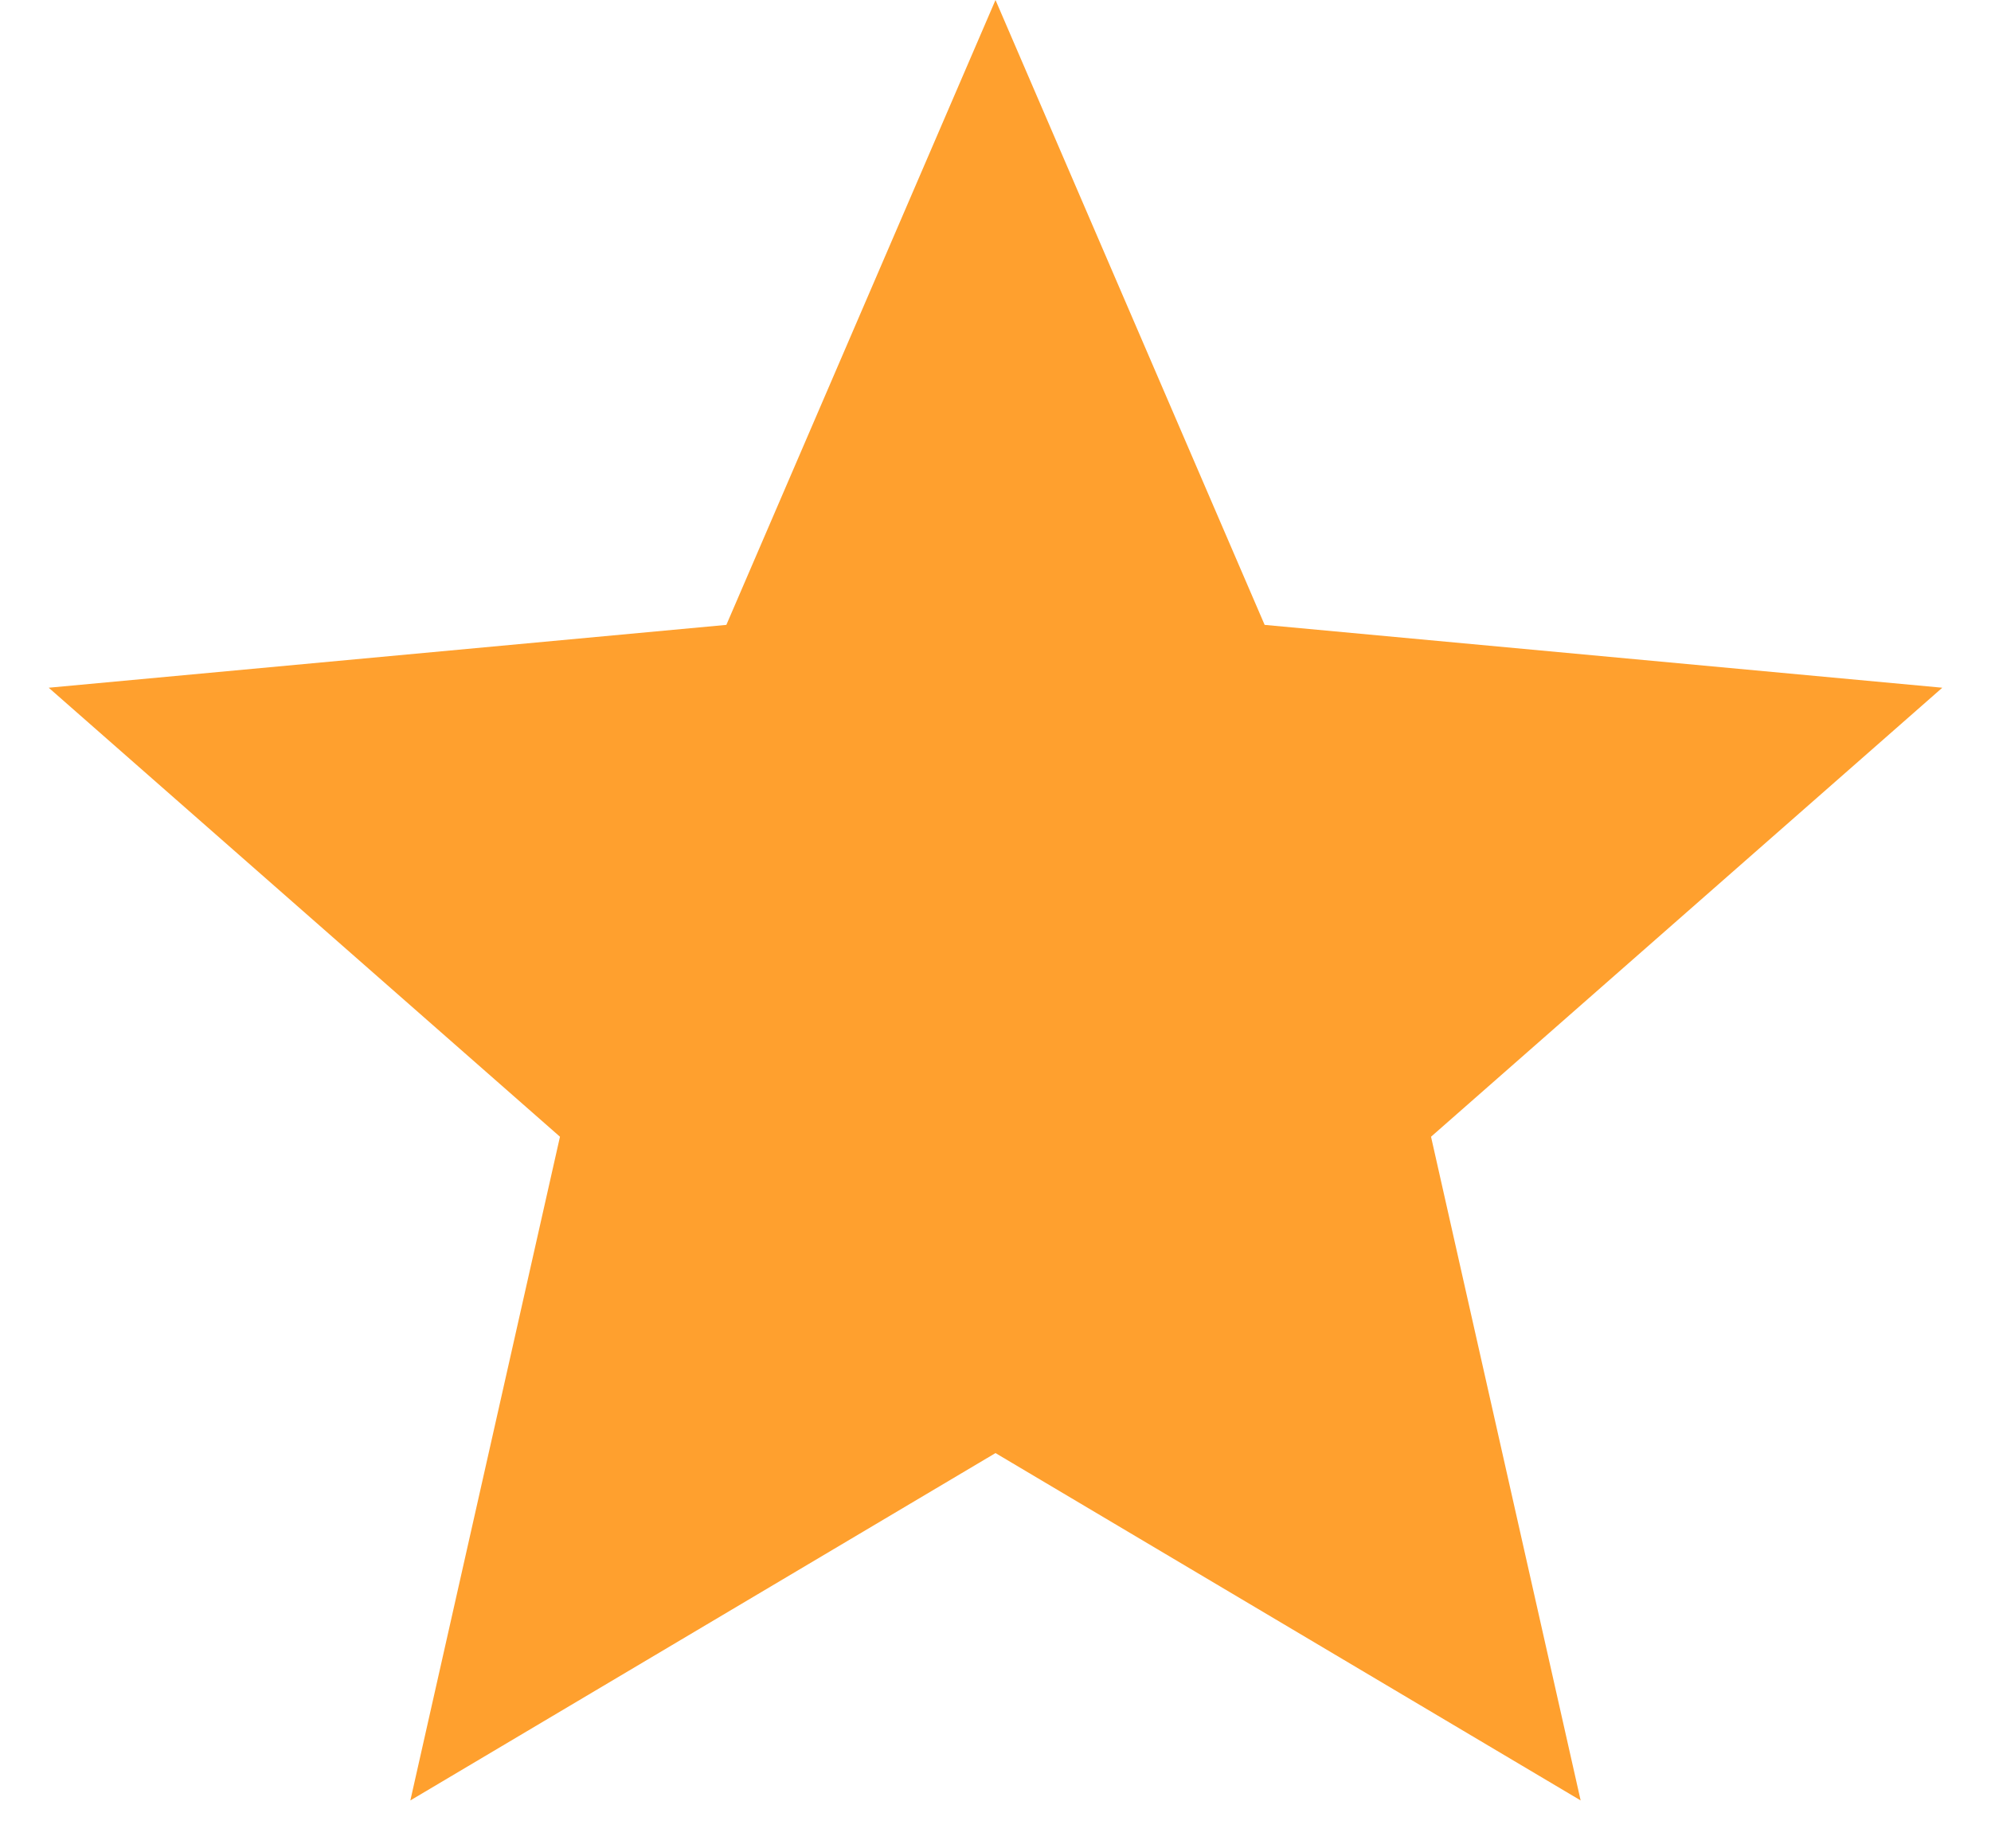
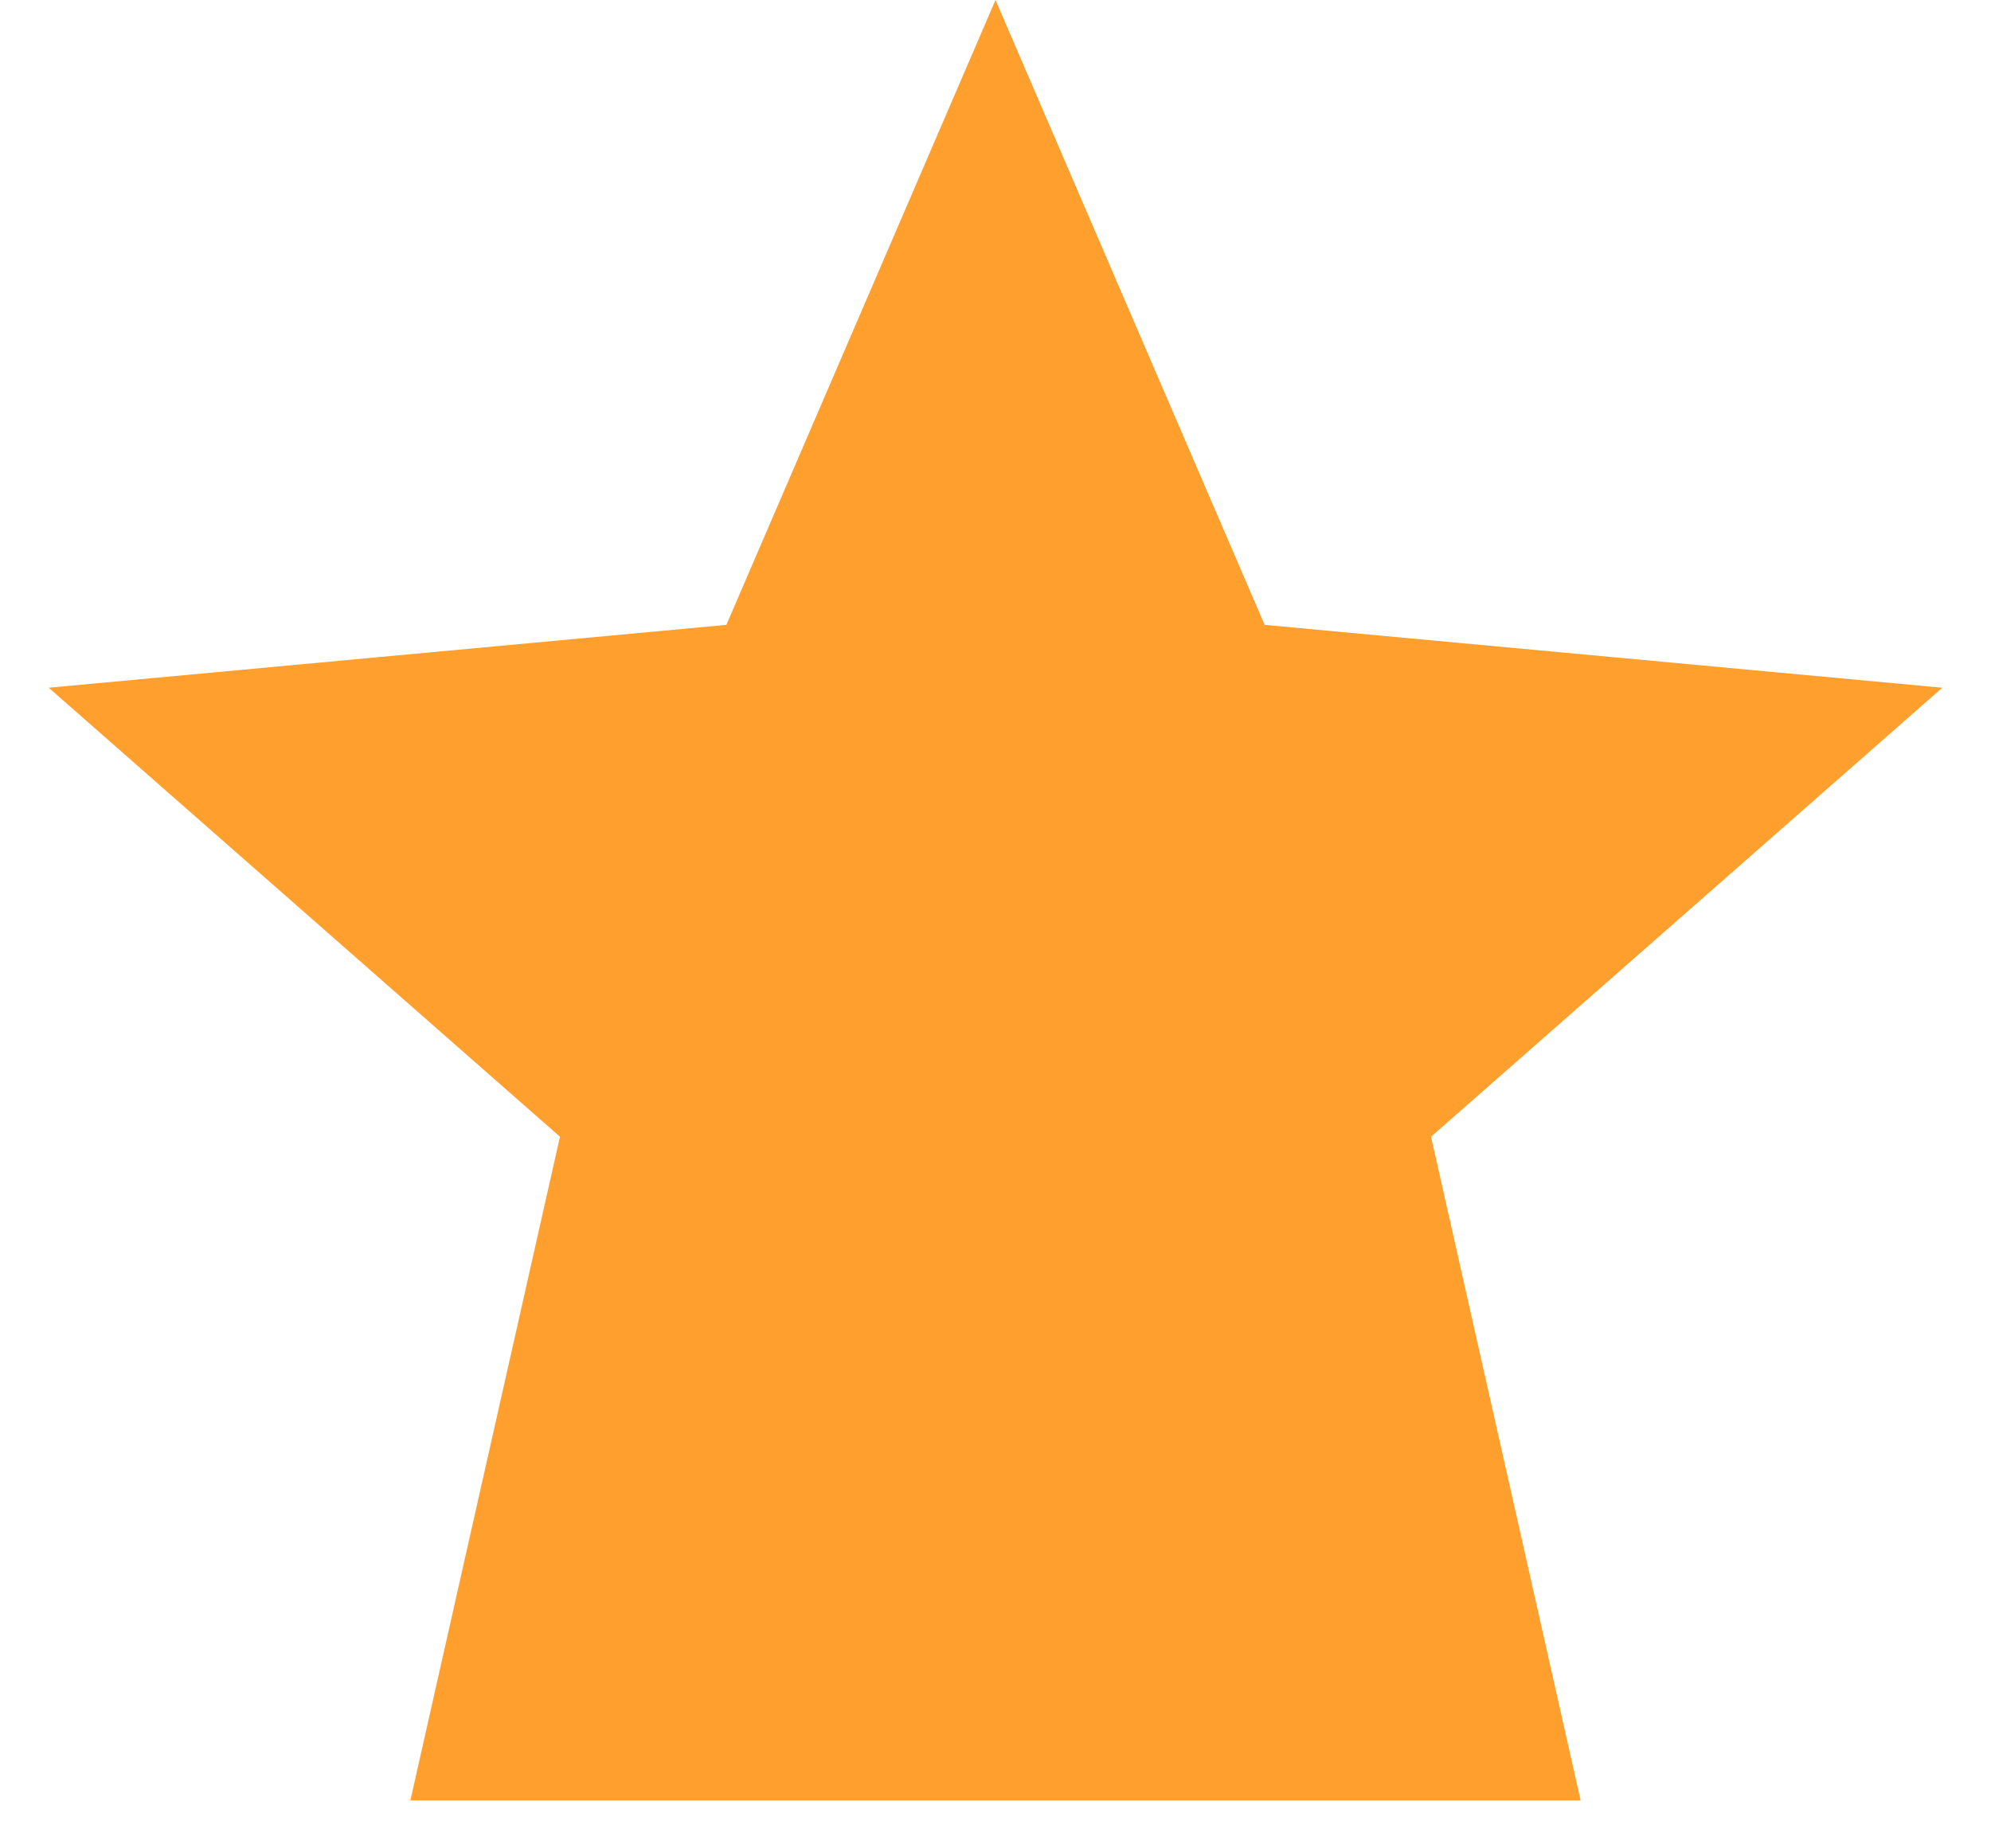
<svg xmlns="http://www.w3.org/2000/svg" width="28" height="26" viewBox="0 0 28 26" fill="none">
-   <path id="Star 1" d="M14 0L17.785 8.79L27.315 9.674L20.125 15.99L22.229 25.326L14 20.44L5.771 25.326L7.875 15.99L0.685 9.674L10.215 8.79L14 0Z" fill="#FFA02E" />
+   <path id="Star 1" d="M14 0L17.785 8.79L27.315 9.674L20.125 15.99L22.229 25.326L5.771 25.326L7.875 15.99L0.685 9.674L10.215 8.79L14 0Z" fill="#FFA02E" />
</svg>